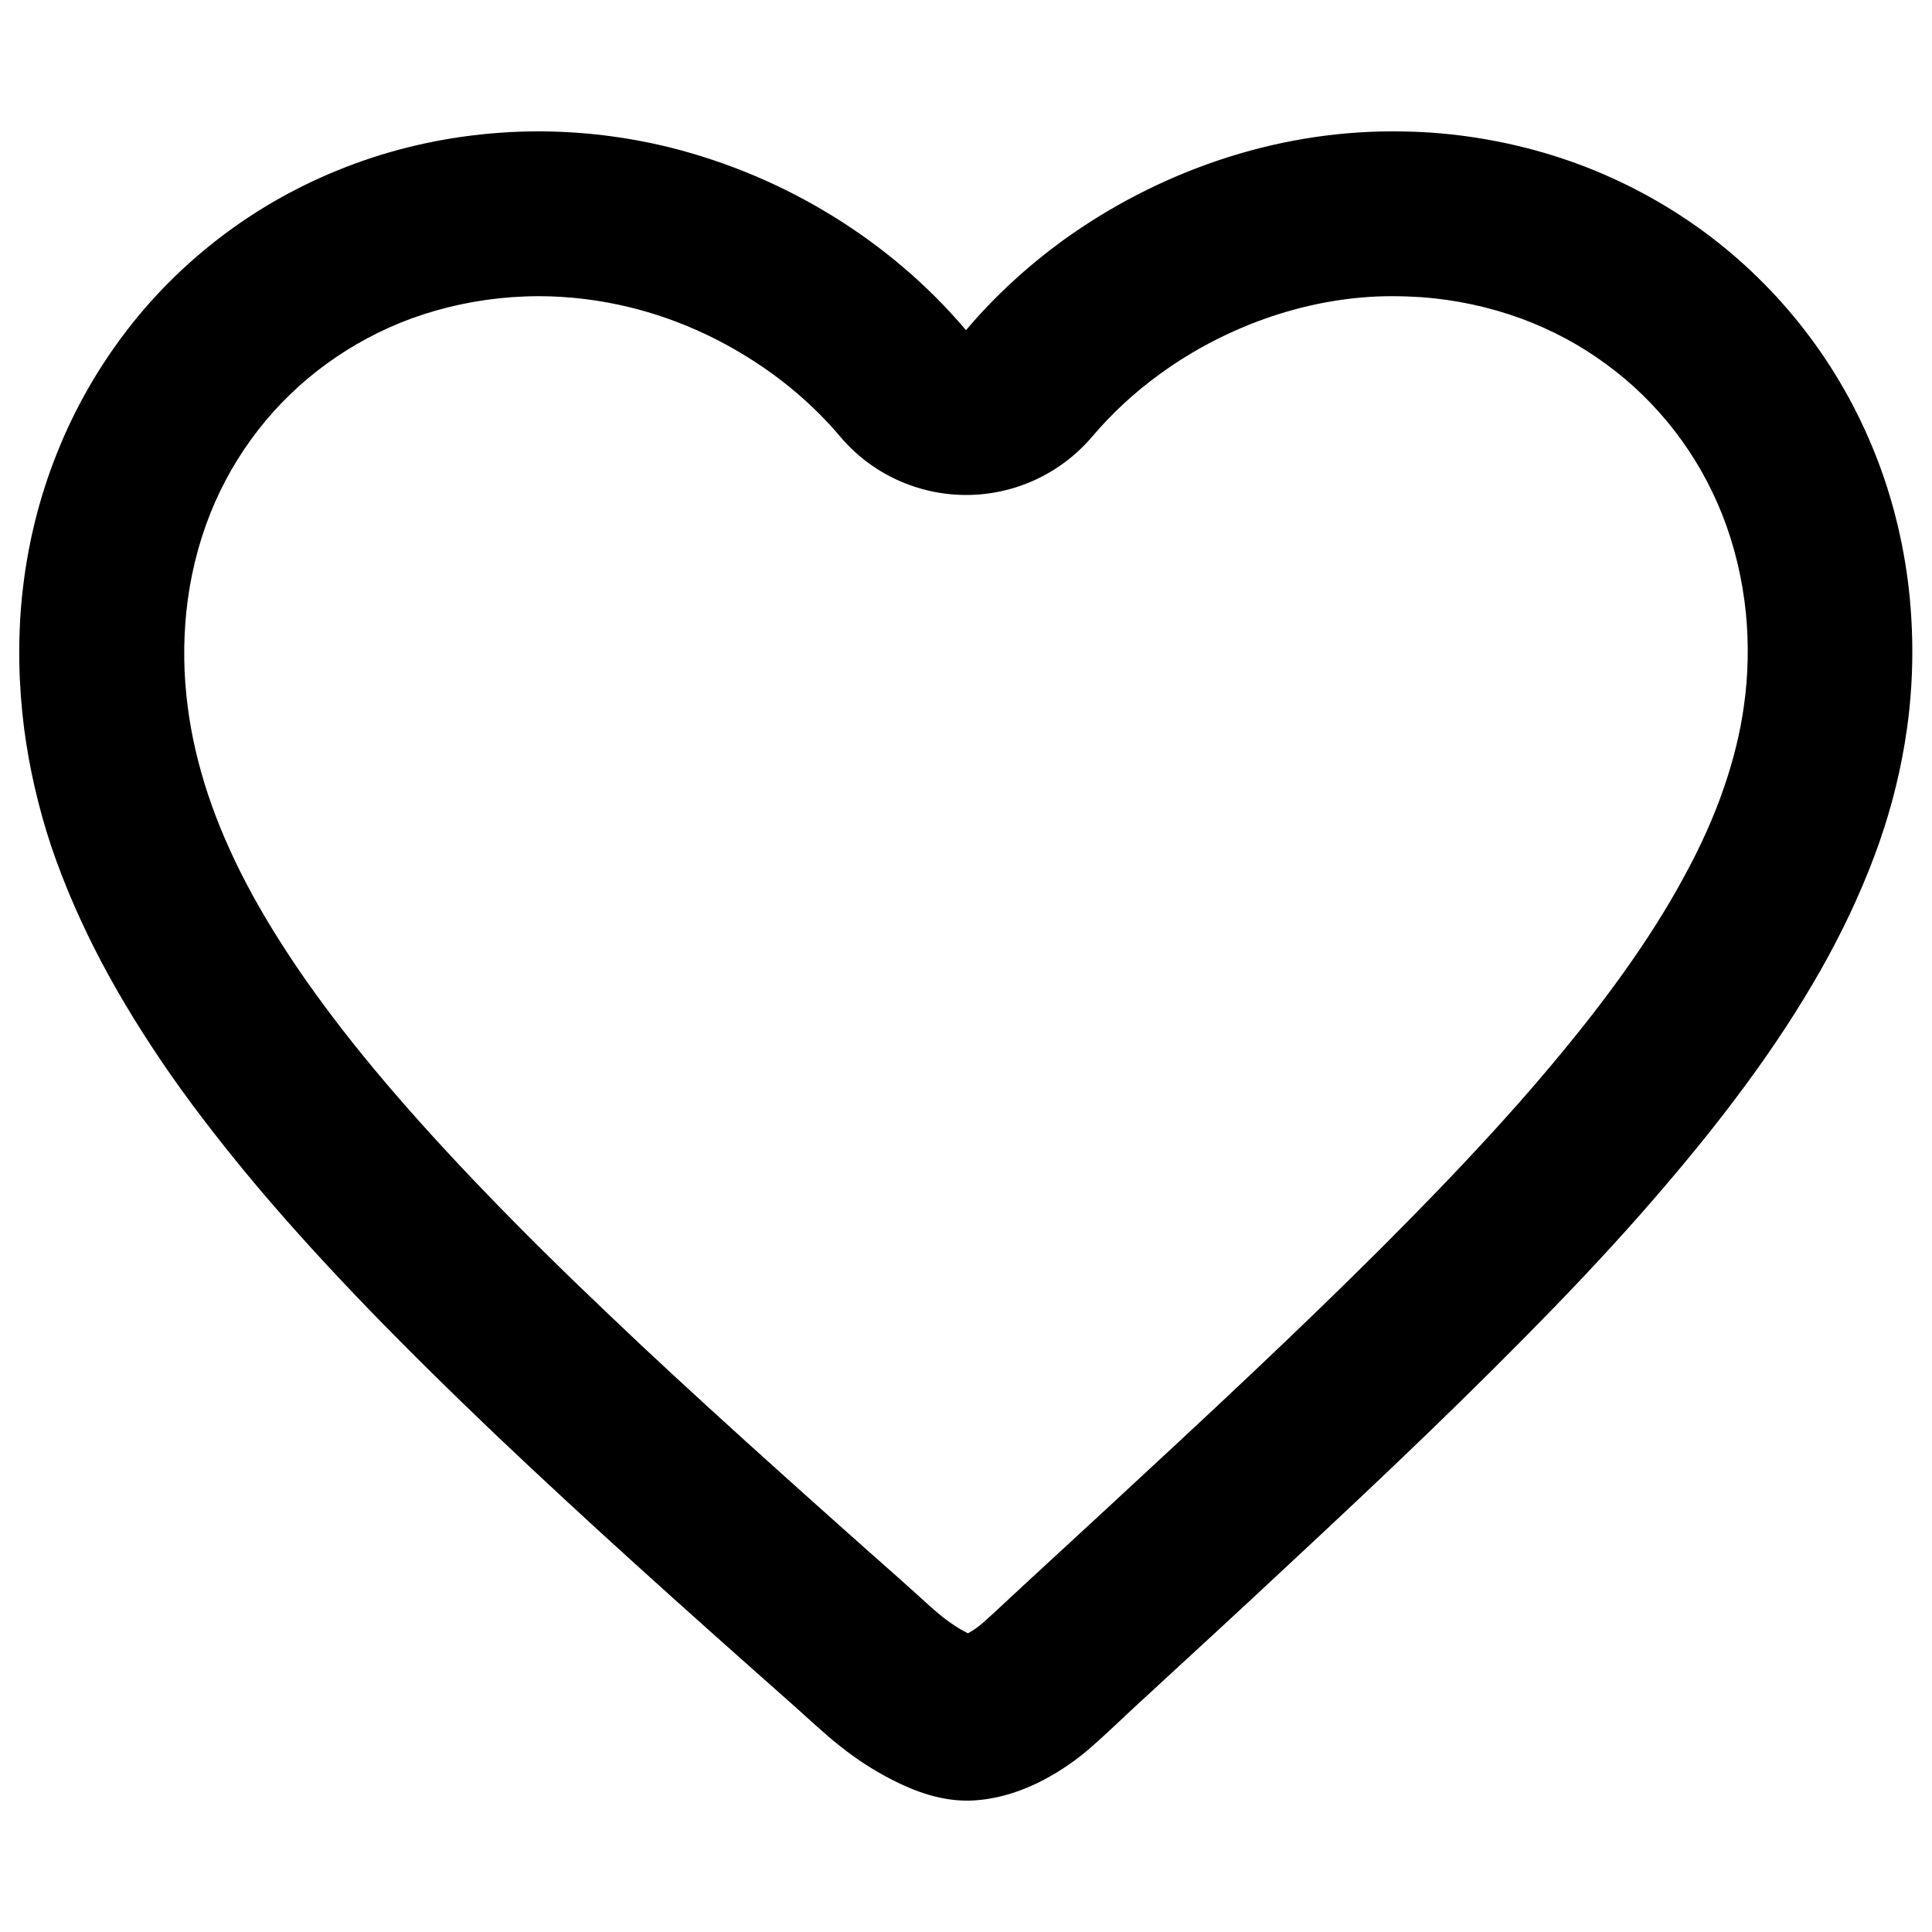
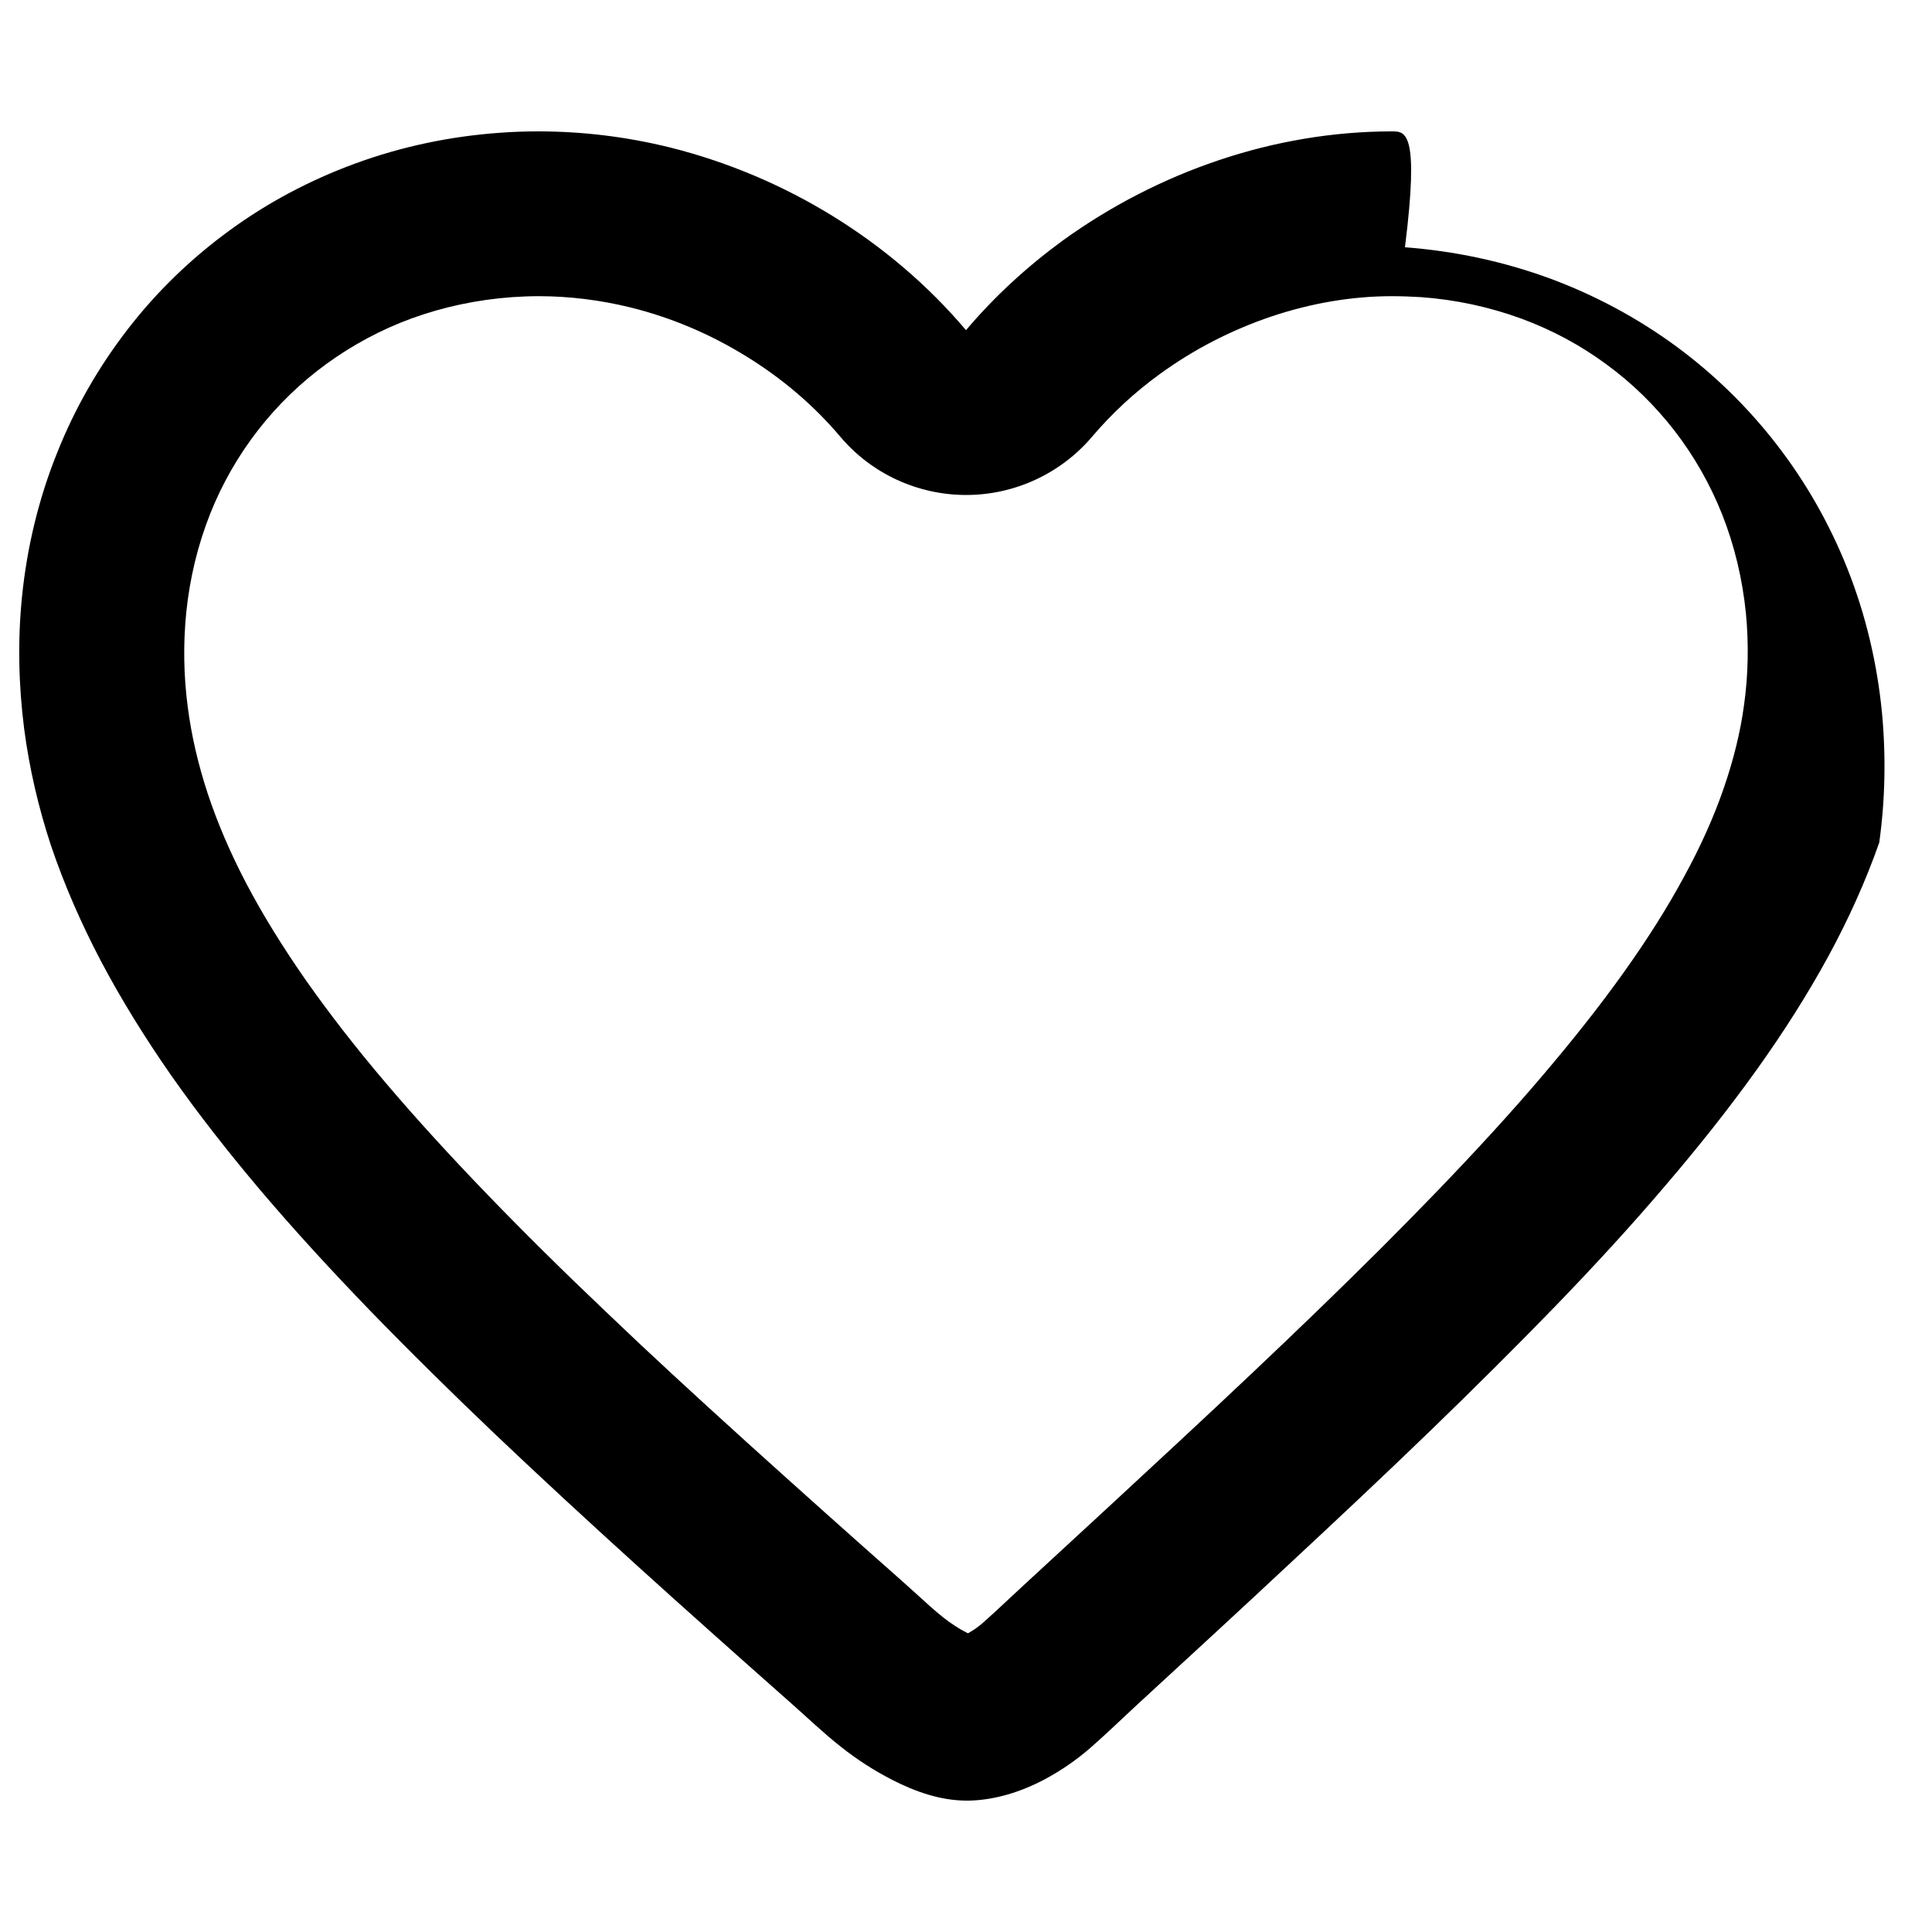
<svg xmlns="http://www.w3.org/2000/svg" version="1.1" x="0px" y="0px" viewBox="0 0 1000 1000" enable-background="new 0 0 1000 1000" xml:space="preserve">
  <g>
-     <path d="M720.5,153.3c5,0,10.1,0.2,15,0.5c18,1.3,35.5,5.1,51.9,11.1c15.8,5.8,30.7,13.8,44.1,23.7c13.3,9.7,25.1,21.3,35.2,34.3c10.2,13.2,18.5,27.8,24.7,43.4c6.4,16.2,10.5,33.4,12.3,51.3c1.5,15.8,1.2,31.7-1,47.4c-1.9,14.1-5.5,28.5-10.5,43c-5.1,14.8-12,30.2-20.6,45.9c-8.7,16.1-19,32.4-31.5,49.9c-12.3,17.2-26.3,34.9-42.6,54c-15.6,18.3-33,37.3-53.2,58.3c-18.5,19.2-39.1,39.8-62.9,62.8c-20.5,19.8-43.2,41.3-71.6,67.7c-24.2,22.5-49,45.4-73,67.5l-6.4,5.9c-2.9,2.7-5.7,5.3-8.5,7.9c-4.7,4.4-9.2,8.6-13.3,12.2c-2.4,2.1-4.9,3.8-7.6,5.3c-0.1-0.1-0.2-0.1-0.4-0.2c-4.2-2.1-8.4-4.9-12.5-8.1c-4-3.2-8.8-7.5-13.8-12.1c-2.6-2.3-5.2-4.7-8-7.2c-23.9-21.1-52-46.2-80-71.5c-27.7-25.1-50.5-46.1-71.6-66.3c-23.5-22.3-43.9-42.5-62.4-61.7c-19.8-20.5-36.9-39.3-52.4-57.5c-16-18.8-29.6-36.4-41.7-53.6c-12.1-17.4-22.2-33.7-30.7-49.9c-8.3-15.8-15-31.5-20-46.6c-4.9-14.9-8.4-29.9-10.3-44.6c-2.2-16.6-2.4-33.1-0.8-49c1.8-17.8,6-35.1,12.4-51.2c6.2-15.6,14.6-30.2,24.8-43.3c10.1-13,22-24.5,35.3-34.2c13.5-9.8,28.3-17.8,44.2-23.6c16.5-6,34-9.7,52-11c4.5-0.3,9.1-0.5,13.7-0.5c15.9,0,31.9,2,47.4,5.8c21.1,5.2,41.2,13.7,60,25.3c18.7,11.5,35.1,25.5,48.7,41.6c16.2,19.2,40.1,30.2,65.2,30.2s49-11.1,65.2-30.2c10.1-11.9,21.8-22.8,34.9-32.3c17.7-12.9,37.2-22.9,57.9-29.9C678.7,156.9,699.8,153.3,720.5,153.3 M720.5,68c-30.4,0-60.8,5.2-89.6,14.9c-28.9,9.7-56.4,23.9-81.1,41.8c-18.3,13.4-35.1,28.8-49.8,46.2c-19.7-23.3-43.2-43.2-69.2-59.2c-26-16-54.5-28-84.1-35.4c-22.3-5.5-45.1-8.3-68-8.3c-6.6,0-13.2,0.2-19.7,0.7c-25.7,1.8-51.1,7.1-75.3,16c-23.2,8.5-45.3,20.2-65.2,34.8c-19.7,14.4-37.4,31.5-52.3,50.8c-15.1,19.5-27.5,41.1-36.6,64C20,258.1,14,283.2,11.4,308.7c-2.3,22.8-1.8,45.8,1.1,68.5c2.7,20.6,7.4,40.8,13.9,60.5C33.3,458.1,42,477.9,52,497c10.8,20.5,23.1,40.2,36.3,59.2c14.5,20.7,30.2,40.6,46.5,59.9c18,21.2,36.8,41.6,56.1,61.6c21.2,21.9,42.9,43.2,64.9,64.2c24.1,22.9,48.5,45.4,73.1,67.7c26.7,24.2,53.7,48.2,80.7,72.1c8.5,7.5,16.7,15.4,25.6,22.4c8.3,6.6,17.3,12.4,26.7,17.2c11.9,6.1,25,10.7,38.5,10.7c0.4,0,0.7,0,1.1,0c13.7-0.3,27.1-4.6,39.2-11c8.6-4.6,16.7-10.2,24-16.6c8-7,15.6-14.4,23.4-21.6c26.6-24.5,53.3-49,79.7-73.7c24.5-22.8,48.8-45.6,72.8-68.8c22-21.3,43.8-42.9,65.1-64.9c19.4-20.1,38.4-40.7,56.5-62c16.5-19.3,32.4-39.2,47.2-59.9c13.5-18.9,26-38.4,37.1-58.8c10.2-18.8,19.1-38.4,26.2-58.6c6.7-19.2,11.6-39.1,14.4-59.3c3.1-22.3,3.5-44.9,1.4-67.3c-2.5-25.5-8.4-50.6-17.9-74.5c-9.1-22.9-21.4-44.6-36.5-64.1c-14.9-19.3-32.5-36.5-52.2-51c-19.9-14.6-41.9-26.4-65.1-35c-24.2-8.9-49.6-14.3-75.2-16.2C734.7,68.2,727.6,68,720.5,68L720.5,68z" />
+     <path d="M720.5,153.3c5,0,10.1,0.2,15,0.5c18,1.3,35.5,5.1,51.9,11.1c15.8,5.8,30.7,13.8,44.1,23.7c13.3,9.7,25.1,21.3,35.2,34.3c10.2,13.2,18.5,27.8,24.7,43.4c6.4,16.2,10.5,33.4,12.3,51.3c1.5,15.8,1.2,31.7-1,47.4c-1.9,14.1-5.5,28.5-10.5,43c-5.1,14.8-12,30.2-20.6,45.9c-8.7,16.1-19,32.4-31.5,49.9c-12.3,17.2-26.3,34.9-42.6,54c-15.6,18.3-33,37.3-53.2,58.3c-18.5,19.2-39.1,39.8-62.9,62.8c-20.5,19.8-43.2,41.3-71.6,67.7c-24.2,22.5-49,45.4-73,67.5l-6.4,5.9c-2.9,2.7-5.7,5.3-8.5,7.9c-4.7,4.4-9.2,8.6-13.3,12.2c-2.4,2.1-4.9,3.8-7.6,5.3c-0.1-0.1-0.2-0.1-0.4-0.2c-4.2-2.1-8.4-4.9-12.5-8.1c-4-3.2-8.8-7.5-13.8-12.1c-2.6-2.3-5.2-4.7-8-7.2c-23.9-21.1-52-46.2-80-71.5c-27.7-25.1-50.5-46.1-71.6-66.3c-23.5-22.3-43.9-42.5-62.4-61.7c-19.8-20.5-36.9-39.3-52.4-57.5c-16-18.8-29.6-36.4-41.7-53.6c-12.1-17.4-22.2-33.7-30.7-49.9c-8.3-15.8-15-31.5-20-46.6c-4.9-14.9-8.4-29.9-10.3-44.6c-2.2-16.6-2.4-33.1-0.8-49c1.8-17.8,6-35.1,12.4-51.2c6.2-15.6,14.6-30.2,24.8-43.3c10.1-13,22-24.5,35.3-34.2c13.5-9.8,28.3-17.8,44.2-23.6c16.5-6,34-9.7,52-11c4.5-0.3,9.1-0.5,13.7-0.5c15.9,0,31.9,2,47.4,5.8c21.1,5.2,41.2,13.7,60,25.3c18.7,11.5,35.1,25.5,48.7,41.6c16.2,19.2,40.1,30.2,65.2,30.2s49-11.1,65.2-30.2c10.1-11.9,21.8-22.8,34.9-32.3c17.7-12.9,37.2-22.9,57.9-29.9C678.7,156.9,699.8,153.3,720.5,153.3 M720.5,68c-30.4,0-60.8,5.2-89.6,14.9c-28.9,9.7-56.4,23.9-81.1,41.8c-18.3,13.4-35.1,28.8-49.8,46.2c-19.7-23.3-43.2-43.2-69.2-59.2c-26-16-54.5-28-84.1-35.4c-22.3-5.5-45.1-8.3-68-8.3c-6.6,0-13.2,0.2-19.7,0.7c-25.7,1.8-51.1,7.1-75.3,16c-23.2,8.5-45.3,20.2-65.2,34.8c-19.7,14.4-37.4,31.5-52.3,50.8c-15.1,19.5-27.5,41.1-36.6,64C20,258.1,14,283.2,11.4,308.7c-2.3,22.8-1.8,45.8,1.1,68.5c2.7,20.6,7.4,40.8,13.9,60.5C33.3,458.1,42,477.9,52,497c10.8,20.5,23.1,40.2,36.3,59.2c14.5,20.7,30.2,40.6,46.5,59.9c18,21.2,36.8,41.6,56.1,61.6c21.2,21.9,42.9,43.2,64.9,64.2c24.1,22.9,48.5,45.4,73.1,67.7c26.7,24.2,53.7,48.2,80.7,72.1c8.5,7.5,16.7,15.4,25.6,22.4c8.3,6.6,17.3,12.4,26.7,17.2c11.9,6.1,25,10.7,38.5,10.7c0.4,0,0.7,0,1.1,0c13.7-0.3,27.1-4.6,39.2-11c8.6-4.6,16.7-10.2,24-16.6c8-7,15.6-14.4,23.4-21.6c26.6-24.5,53.3-49,79.7-73.7c24.5-22.8,48.8-45.6,72.8-68.8c22-21.3,43.8-42.9,65.1-64.9c19.4-20.1,38.4-40.7,56.5-62c16.5-19.3,32.4-39.2,47.2-59.9c13.5-18.9,26-38.4,37.1-58.8c10.2-18.8,19.1-38.4,26.2-58.6c3.1-22.3,3.5-44.9,1.4-67.3c-2.5-25.5-8.4-50.6-17.9-74.5c-9.1-22.9-21.4-44.6-36.5-64.1c-14.9-19.3-32.5-36.5-52.2-51c-19.9-14.6-41.9-26.4-65.1-35c-24.2-8.9-49.6-14.3-75.2-16.2C734.7,68.2,727.6,68,720.5,68L720.5,68z" />
  </g>
</svg>